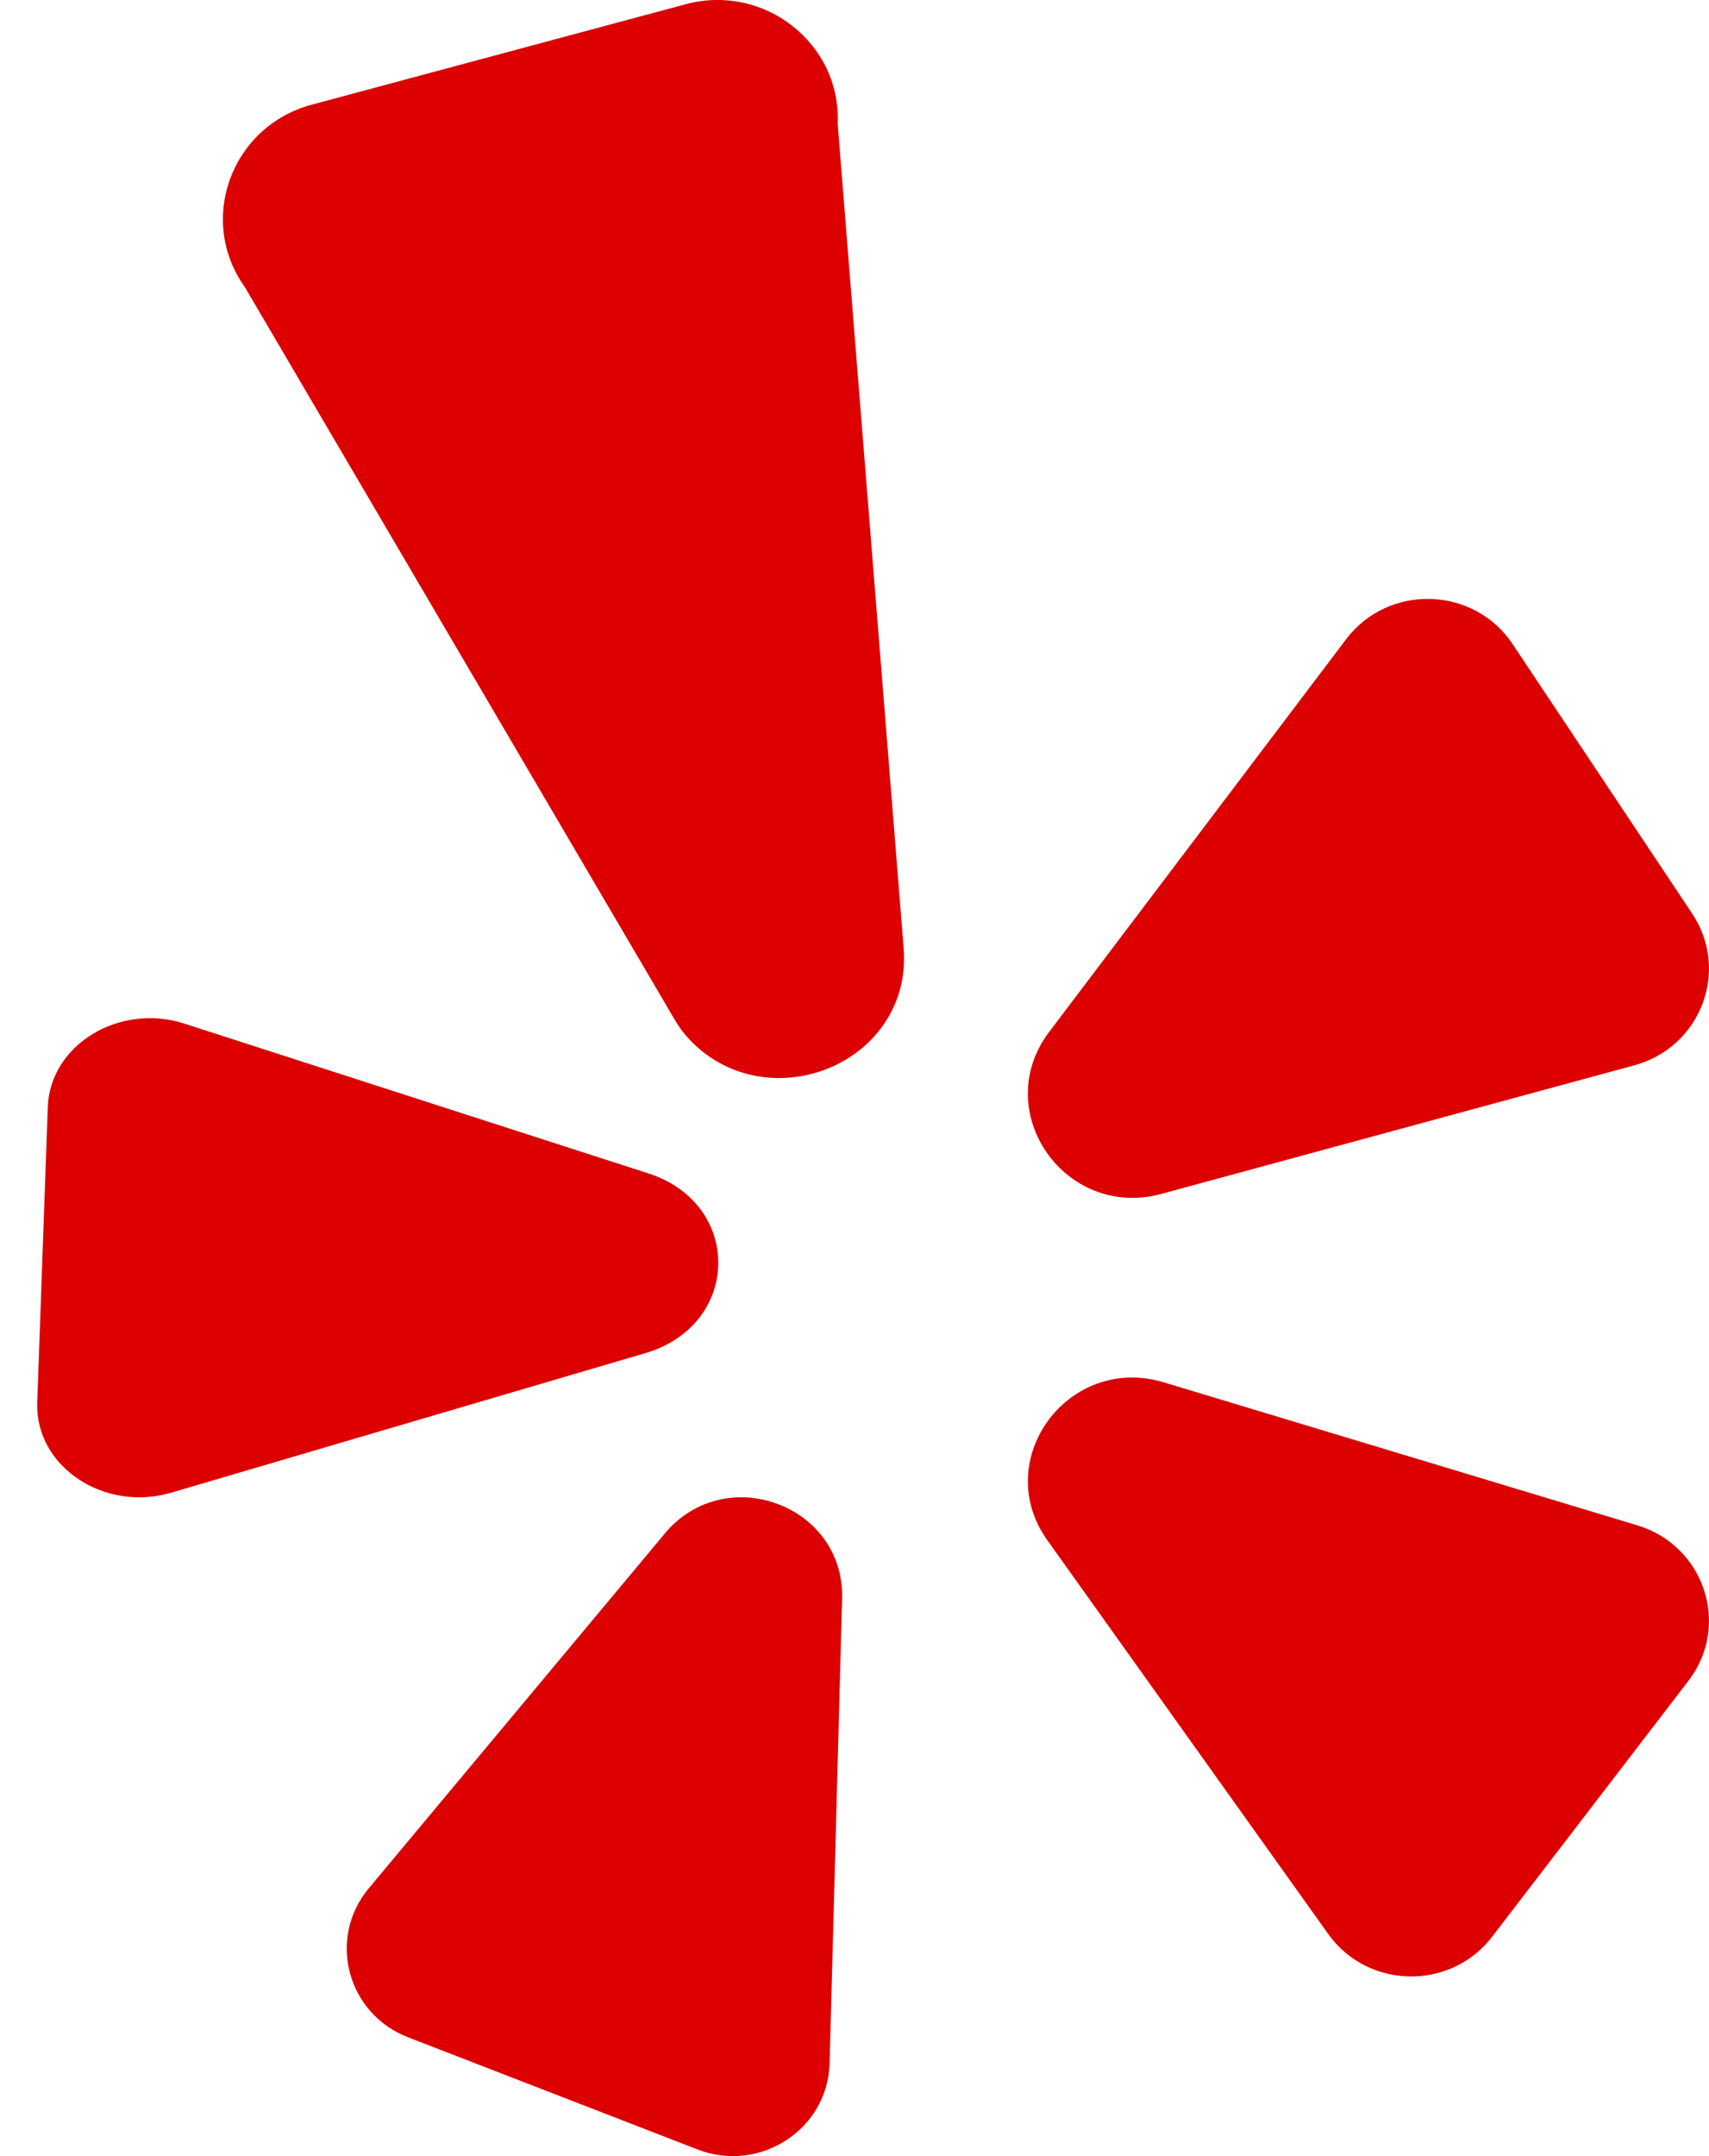
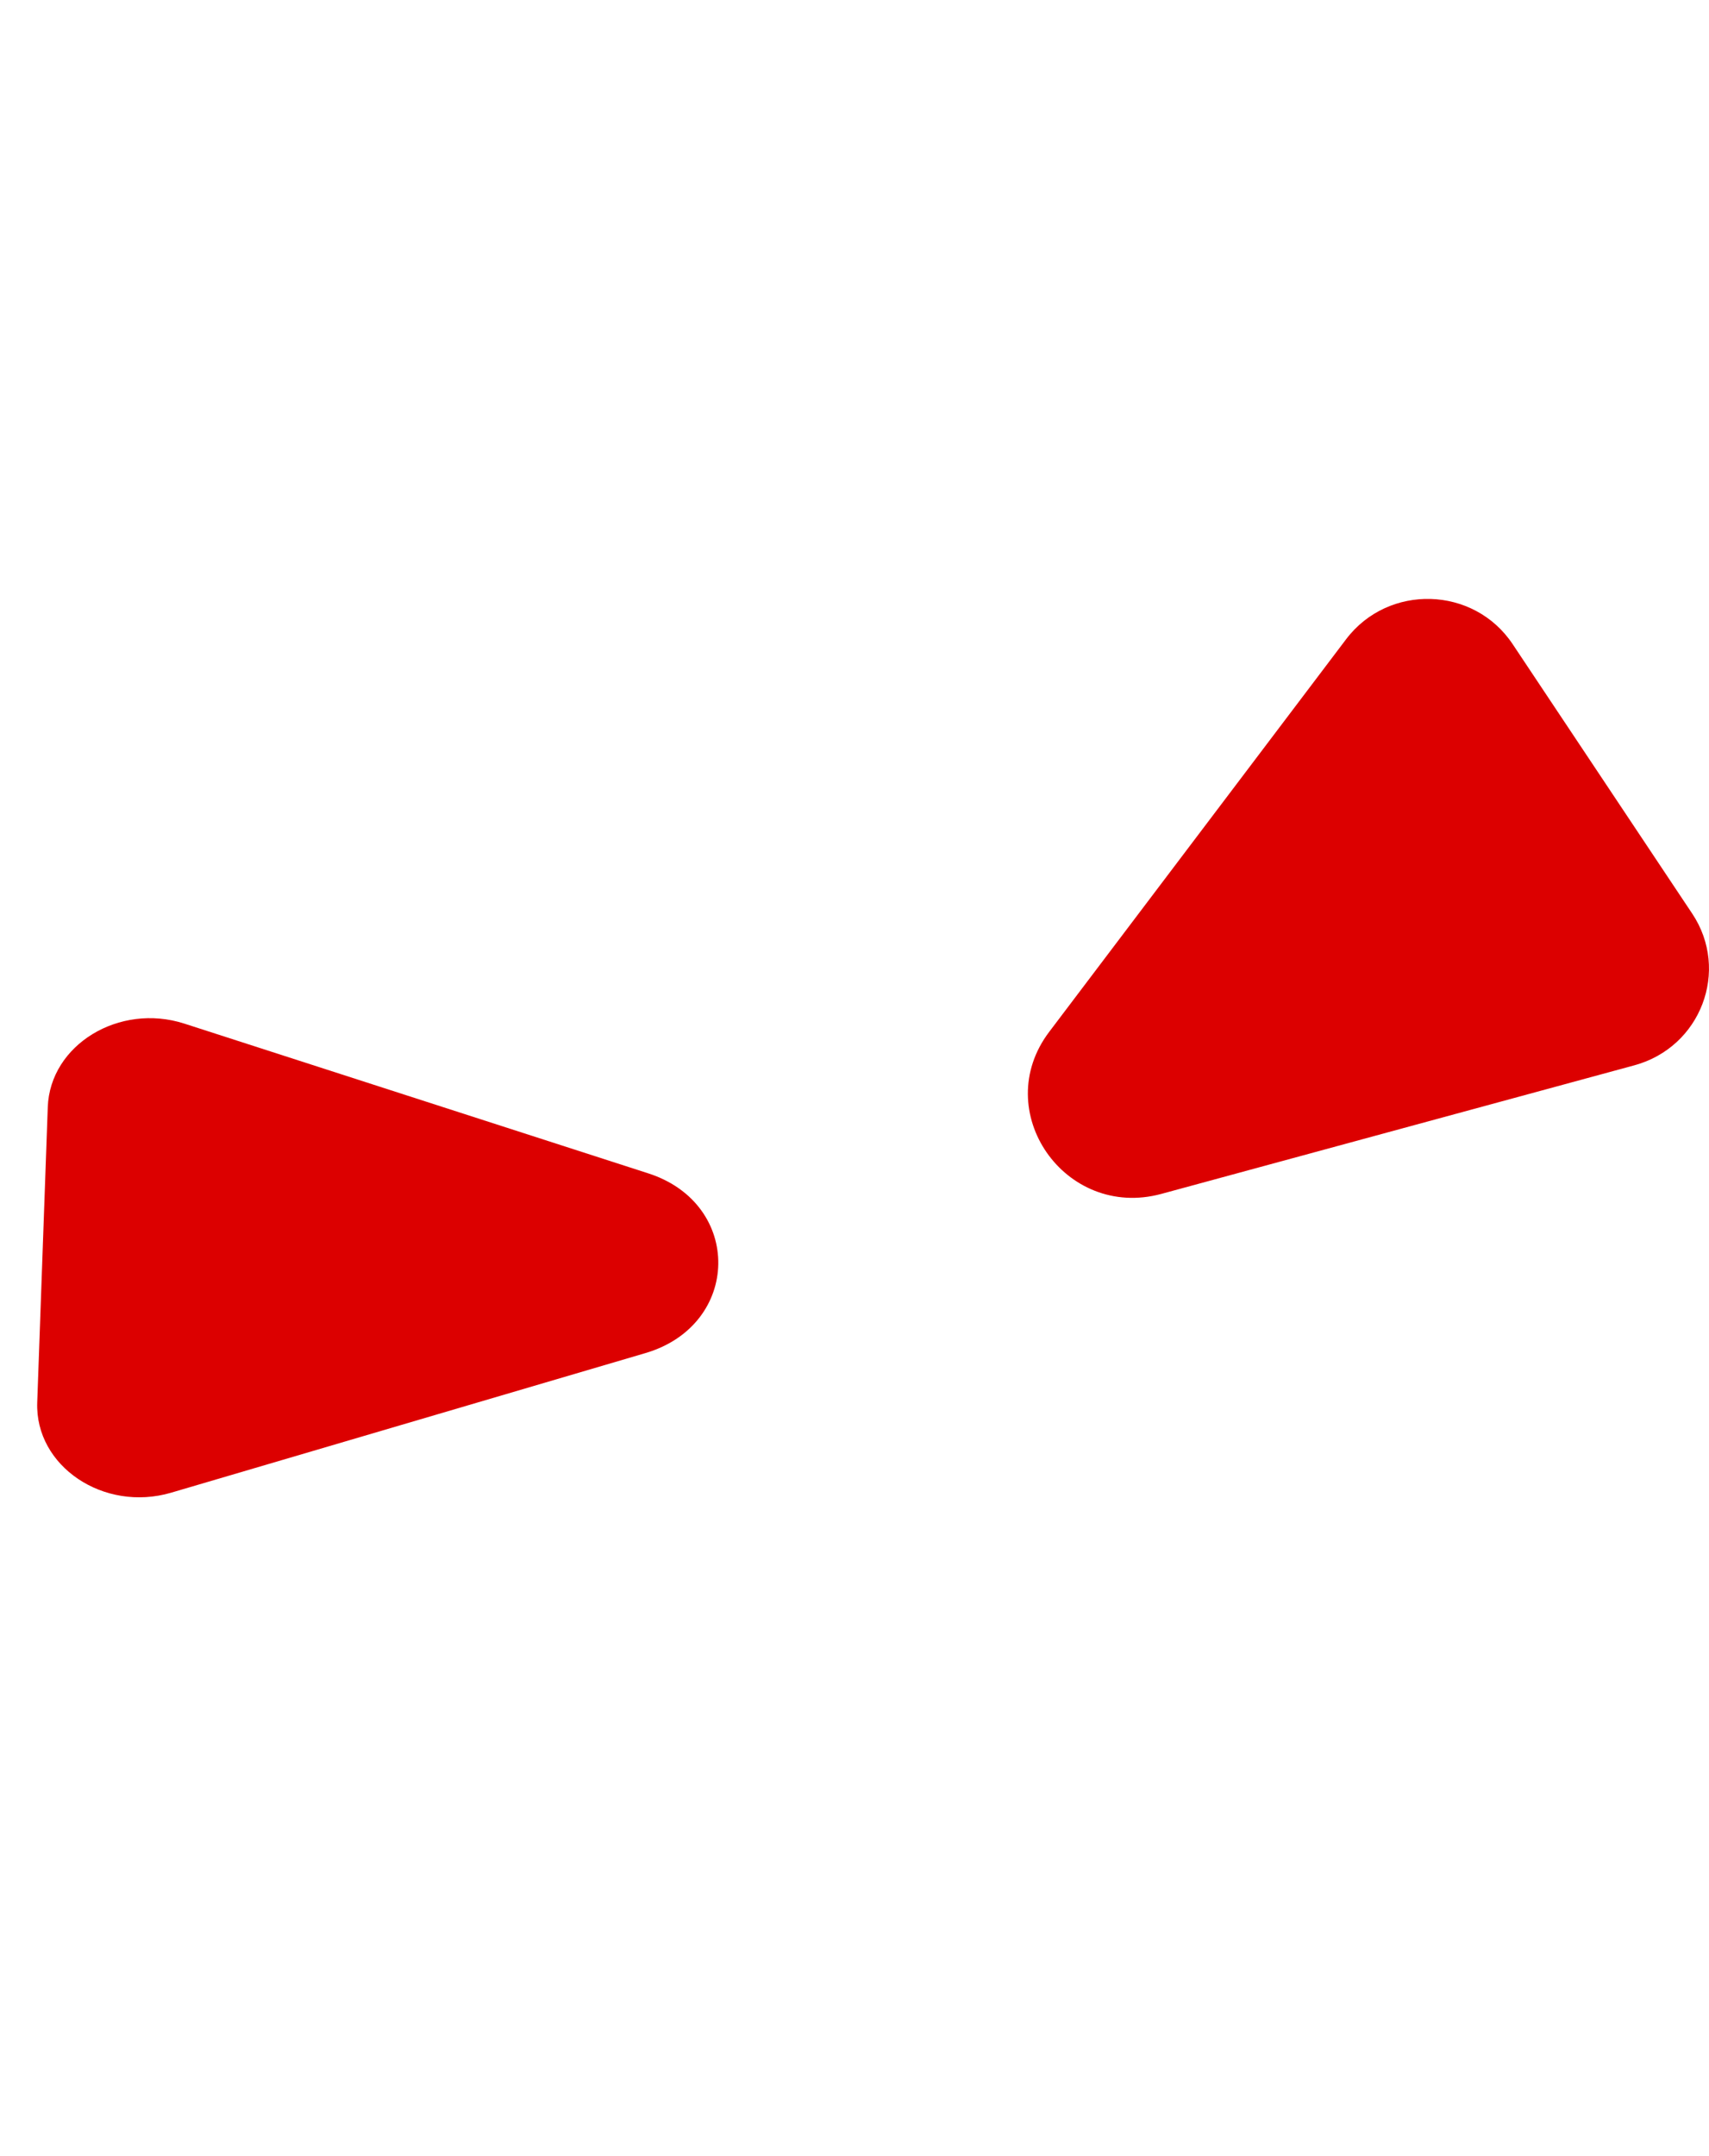
<svg xmlns="http://www.w3.org/2000/svg" width="23px" height="29px" viewBox="0 0 23 29" version="1.1">
  <title>01F9433F-06B1-4B3C-8CC5-F6B09CF79BA9</title>
  <defs>
    <filter color-interpolation-filters="auto" id="filter-1">
      <feColorMatrix in="SourceGraphic" type="matrix" values="0 0 0 0 0 0 0 0 0 0.275 0 0 0 0 0.565 0 0 0 1 0" />
    </filter>
  </defs>
  <g id="UI-Kit" stroke="none" stroke-width="1" fill="none" fill-rule="evenodd">
    <g id="social-icon/yelp" transform="translate(-280, -2122)" filter="url(#filter-1)">
      <g transform="translate(280.5, 2122)">
-         <path d="M8.447,20.626 L4.463,25.398 C3.902,26.07 4.17,27.084 4.992,27.402 L8.887,28.91 C9.728,29.235 10.641,28.64 10.665,27.752 L10.833,21.501 C10.867,20.241 9.26,19.651 8.447,20.626 Z" id="Path" fill="#DC0000" fill-rule="nonzero" />
        <path d="M8.225,15.782 L1.982,13.768 C1.104,13.485 0.173,14.053 0.143,14.891 L0.001,18.863 C-0.03,19.72 0.896,20.343 1.803,20.077 L8.187,18.199 C9.474,17.82 9.5,16.193 8.225,15.782 Z" id="Path" fill="#DC0000" fill-rule="nonzero" />
        <path d="M15.13,16.058 L21.494,14.329 C22.39,14.086 22.784,13.053 22.274,12.288 L19.857,8.663 C19.335,7.881 18.184,7.848 17.616,8.598 L13.62,13.879 C12.814,14.944 13.831,16.41 15.13,16.058 Z" id="Path" fill="#DC0000" fill-rule="nonzero" />
-         <path d="M10.774,1.669 C10.824,0.588 9.788,-0.228 8.727,0.057 L3.695,1.408 C2.61,1.7 2.149,2.963 2.798,3.866 L8.572,13.701 C8.619,13.781 8.67,13.858 8.731,13.928 C9.586,14.916 11.191,14.55 11.587,13.394 C11.658,13.186 11.678,12.965 11.661,12.746 L10.774,1.669 Z" id="Path" fill="#DC0000" fill-rule="nonzero" />
-         <path d="M21.535,20.516 L15.164,18.593 C13.88,18.205 12.824,19.634 13.595,20.716 L17.375,26.012 C17.907,26.758 19.023,26.777 19.581,26.05 L22.224,22.606 C22.794,21.863 22.44,20.789 21.535,20.516 Z" id="Path" fill="#DC0000" fill-rule="nonzero" />
      </g>
    </g>
  </g>
</svg>